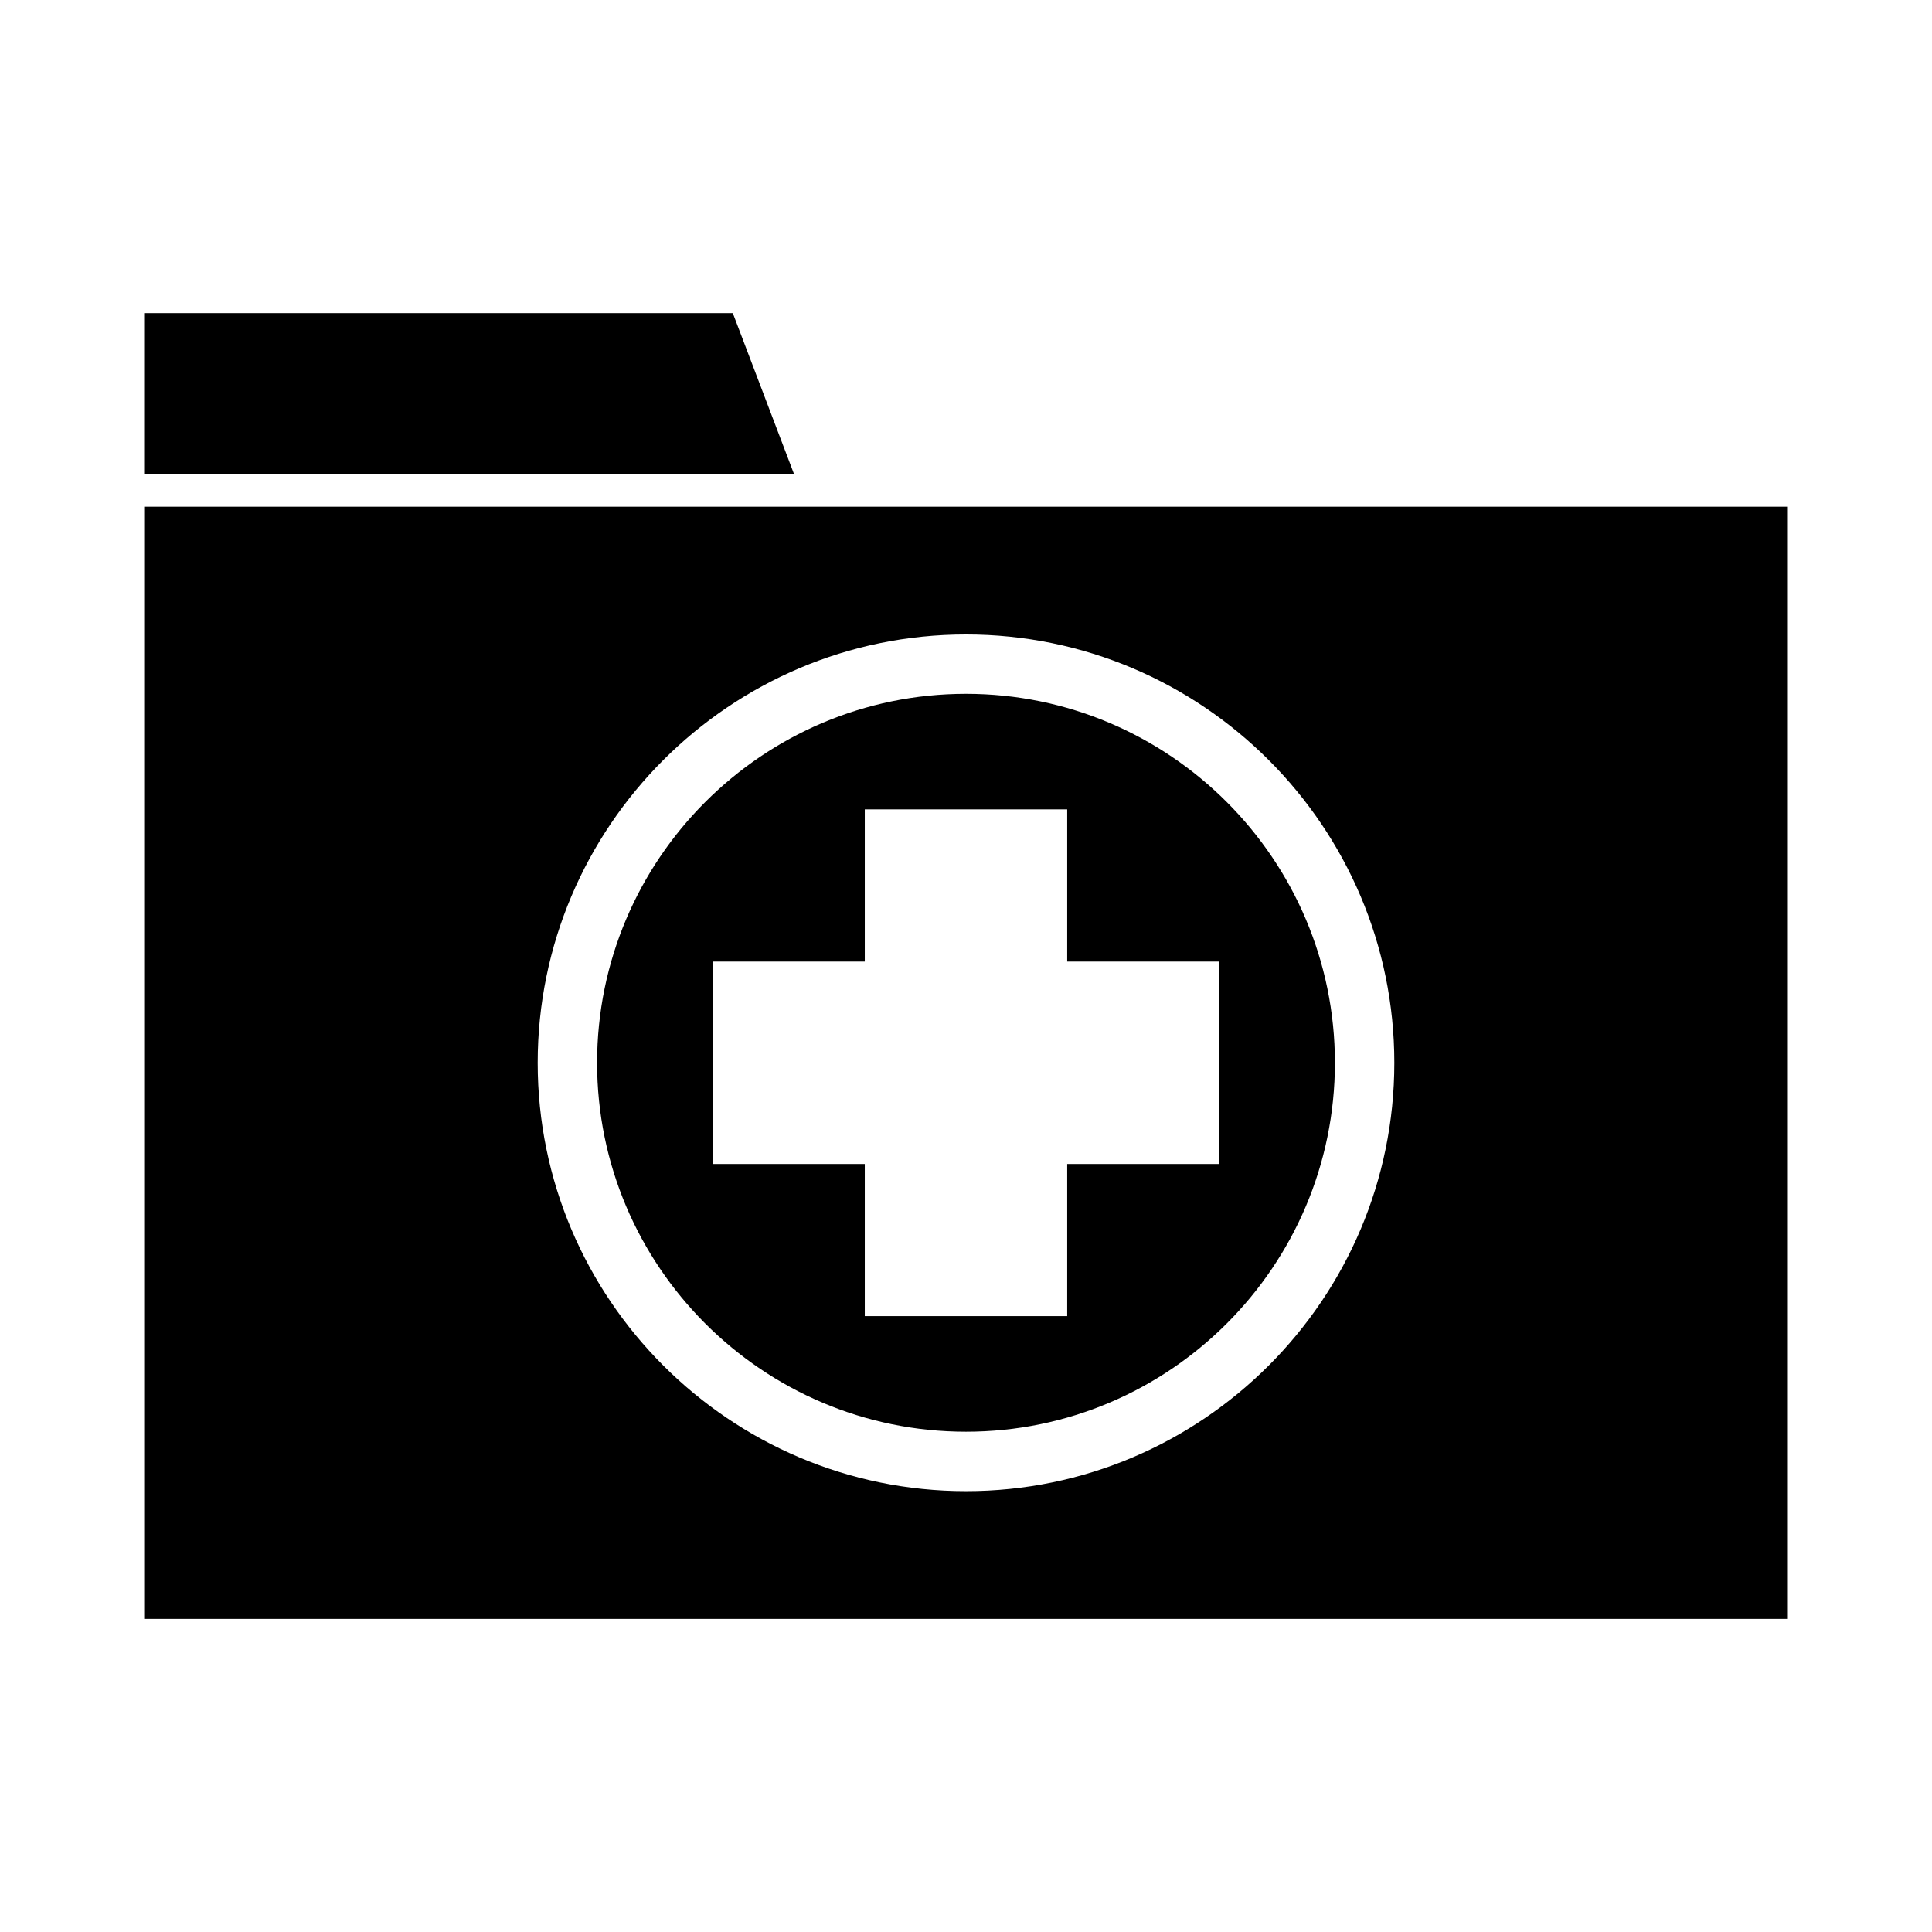
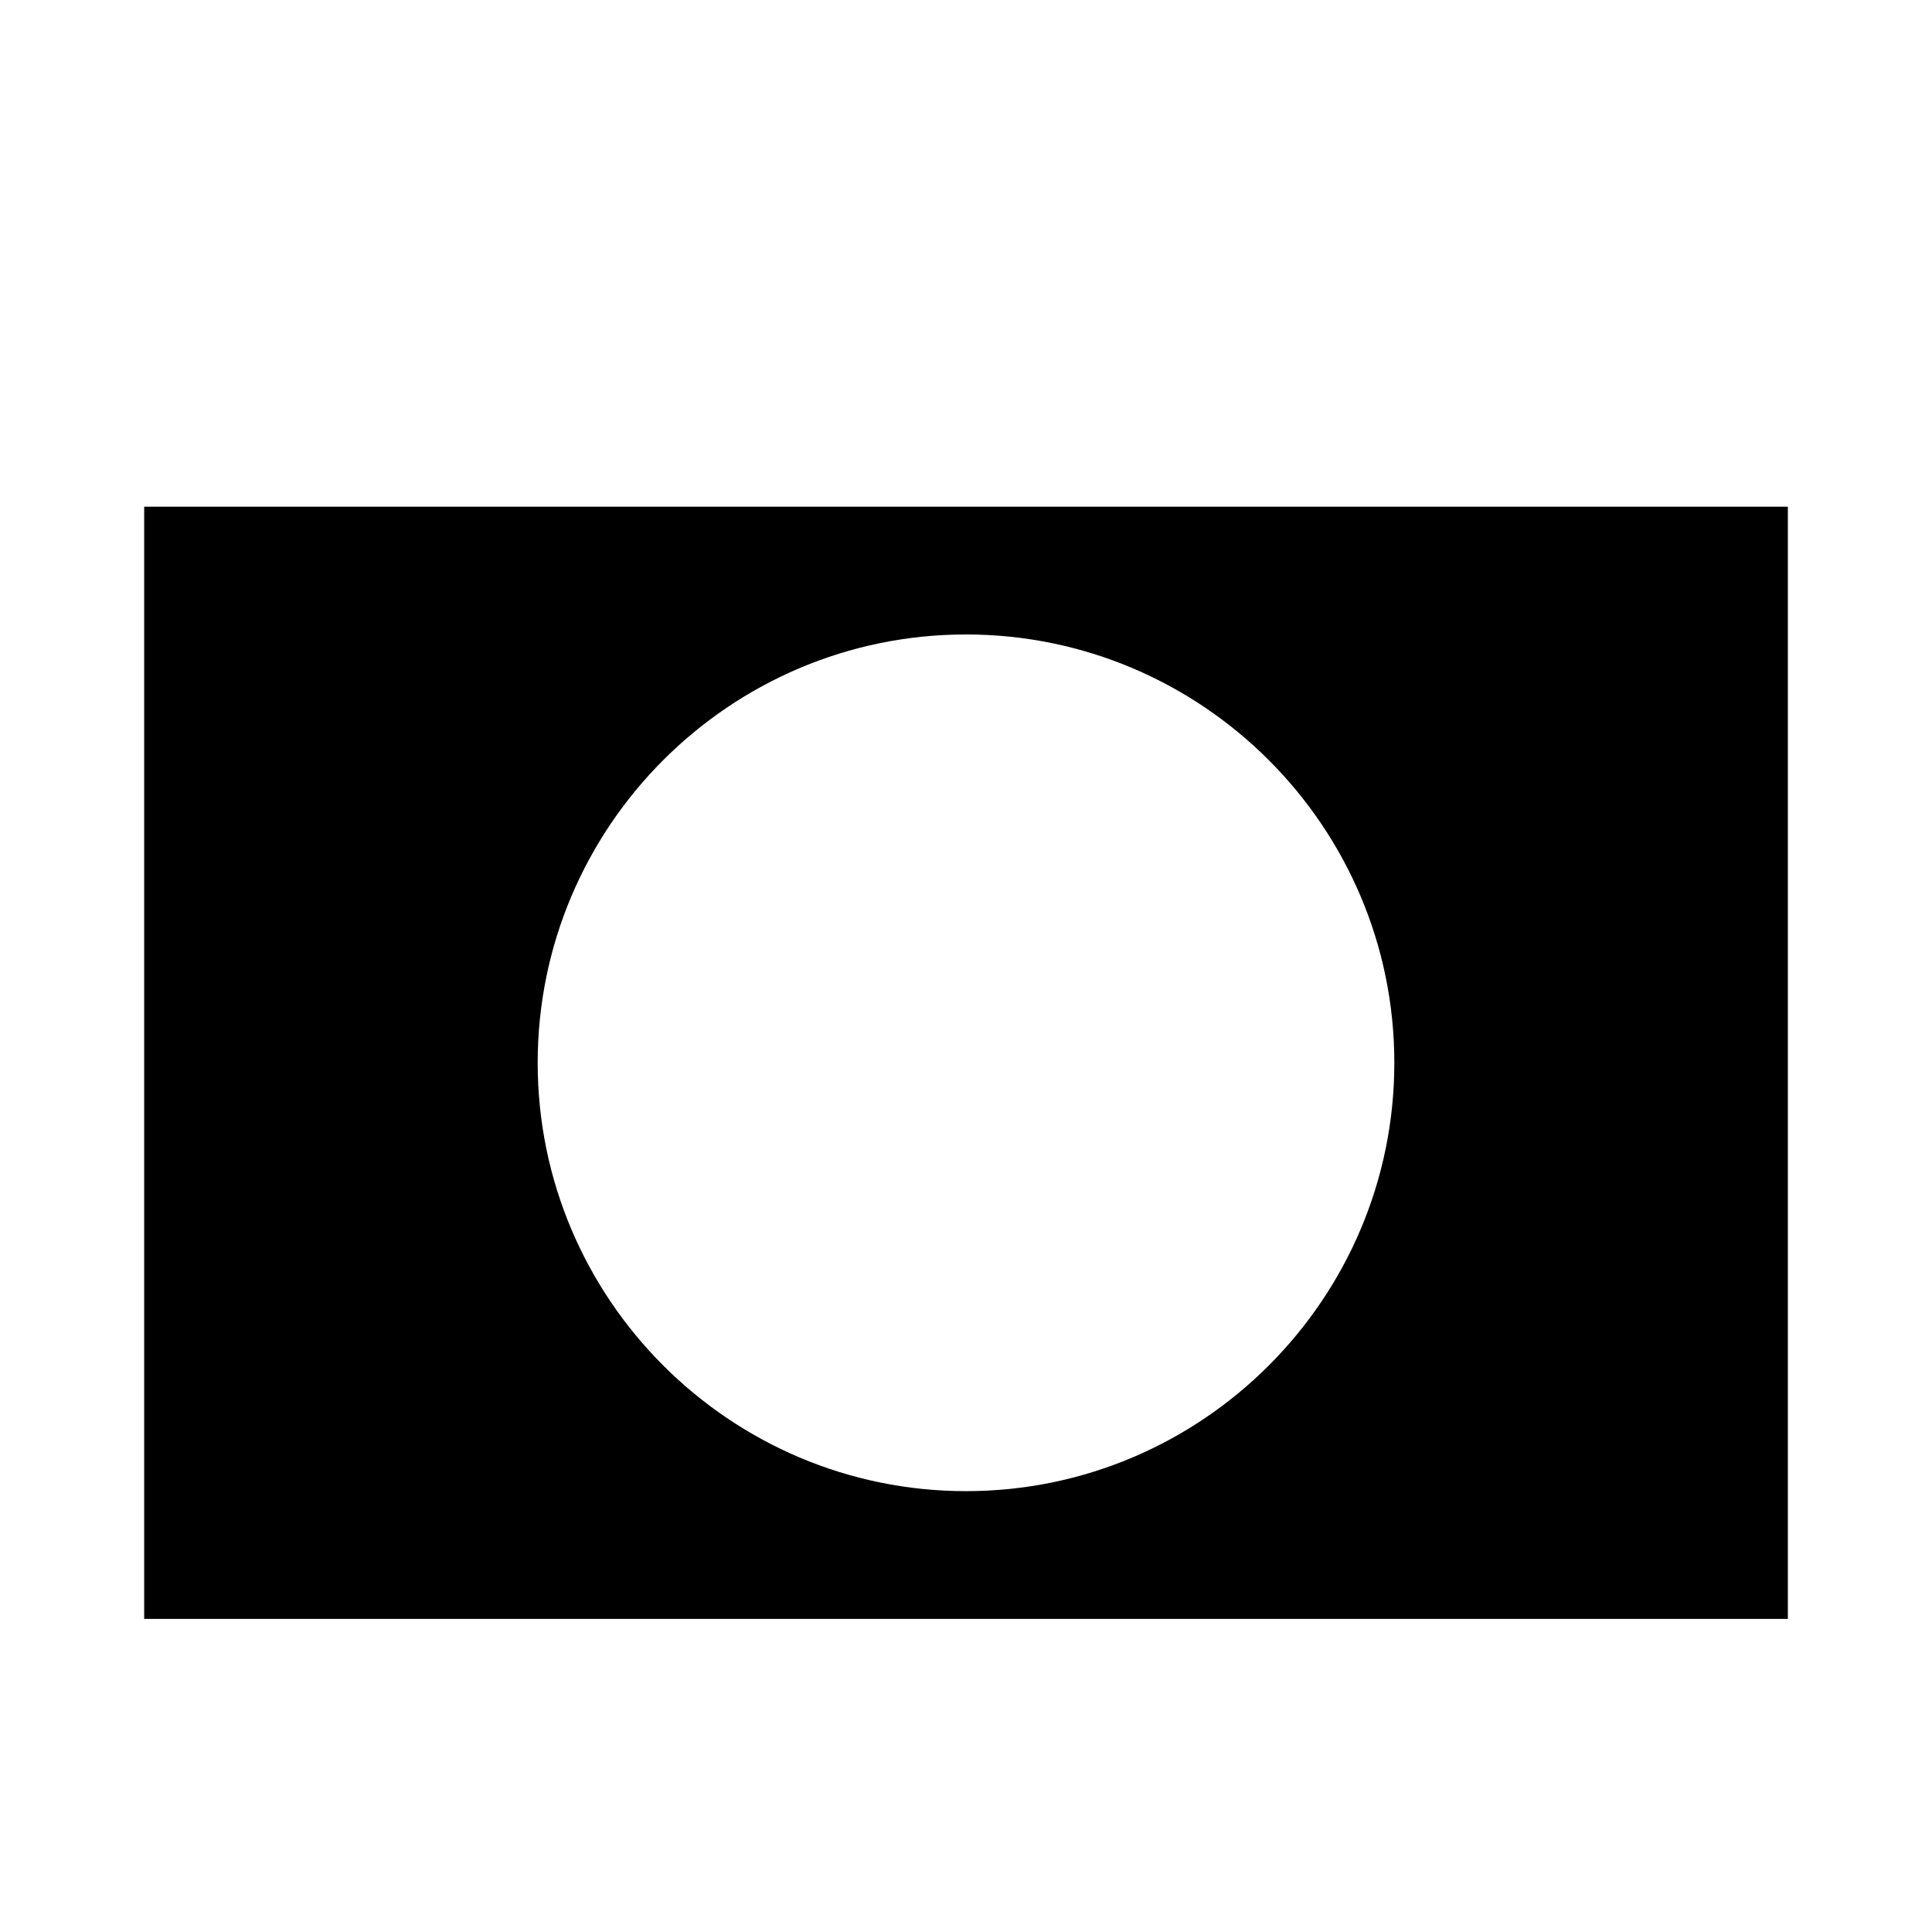
<svg xmlns="http://www.w3.org/2000/svg" fill="#000000" width="800px" height="800px" version="1.1" viewBox="144 144 512 512">
  <g>
-     <path d="m400 327.87c-53.906 0-97.766 43.863-97.766 97.785 0 53.902 43.859 97.766 97.766 97.766 53.914 0 97.766-43.867 97.766-97.766 0-53.922-43.863-97.785-97.766-97.785zm67.152 124.6h-40.332v40.324h-53.645v-40.324h-40.32v-53.645h40.32v-40.336h53.645v40.34h40.332z" />
-     <path d="m338.2 226.98h-156v42.691h172.24z" />
    <path d="m357.73 278.28h-175.52v294.75h435.59v-294.75zm42.273 260.89c-62.586 0-113.51-50.922-113.51-113.51 0-62.598 50.922-113.52 113.51-113.52s113.51 50.922 113.51 113.52c0 62.582-50.922 113.51-113.51 113.51z" />
  </g>
</svg>